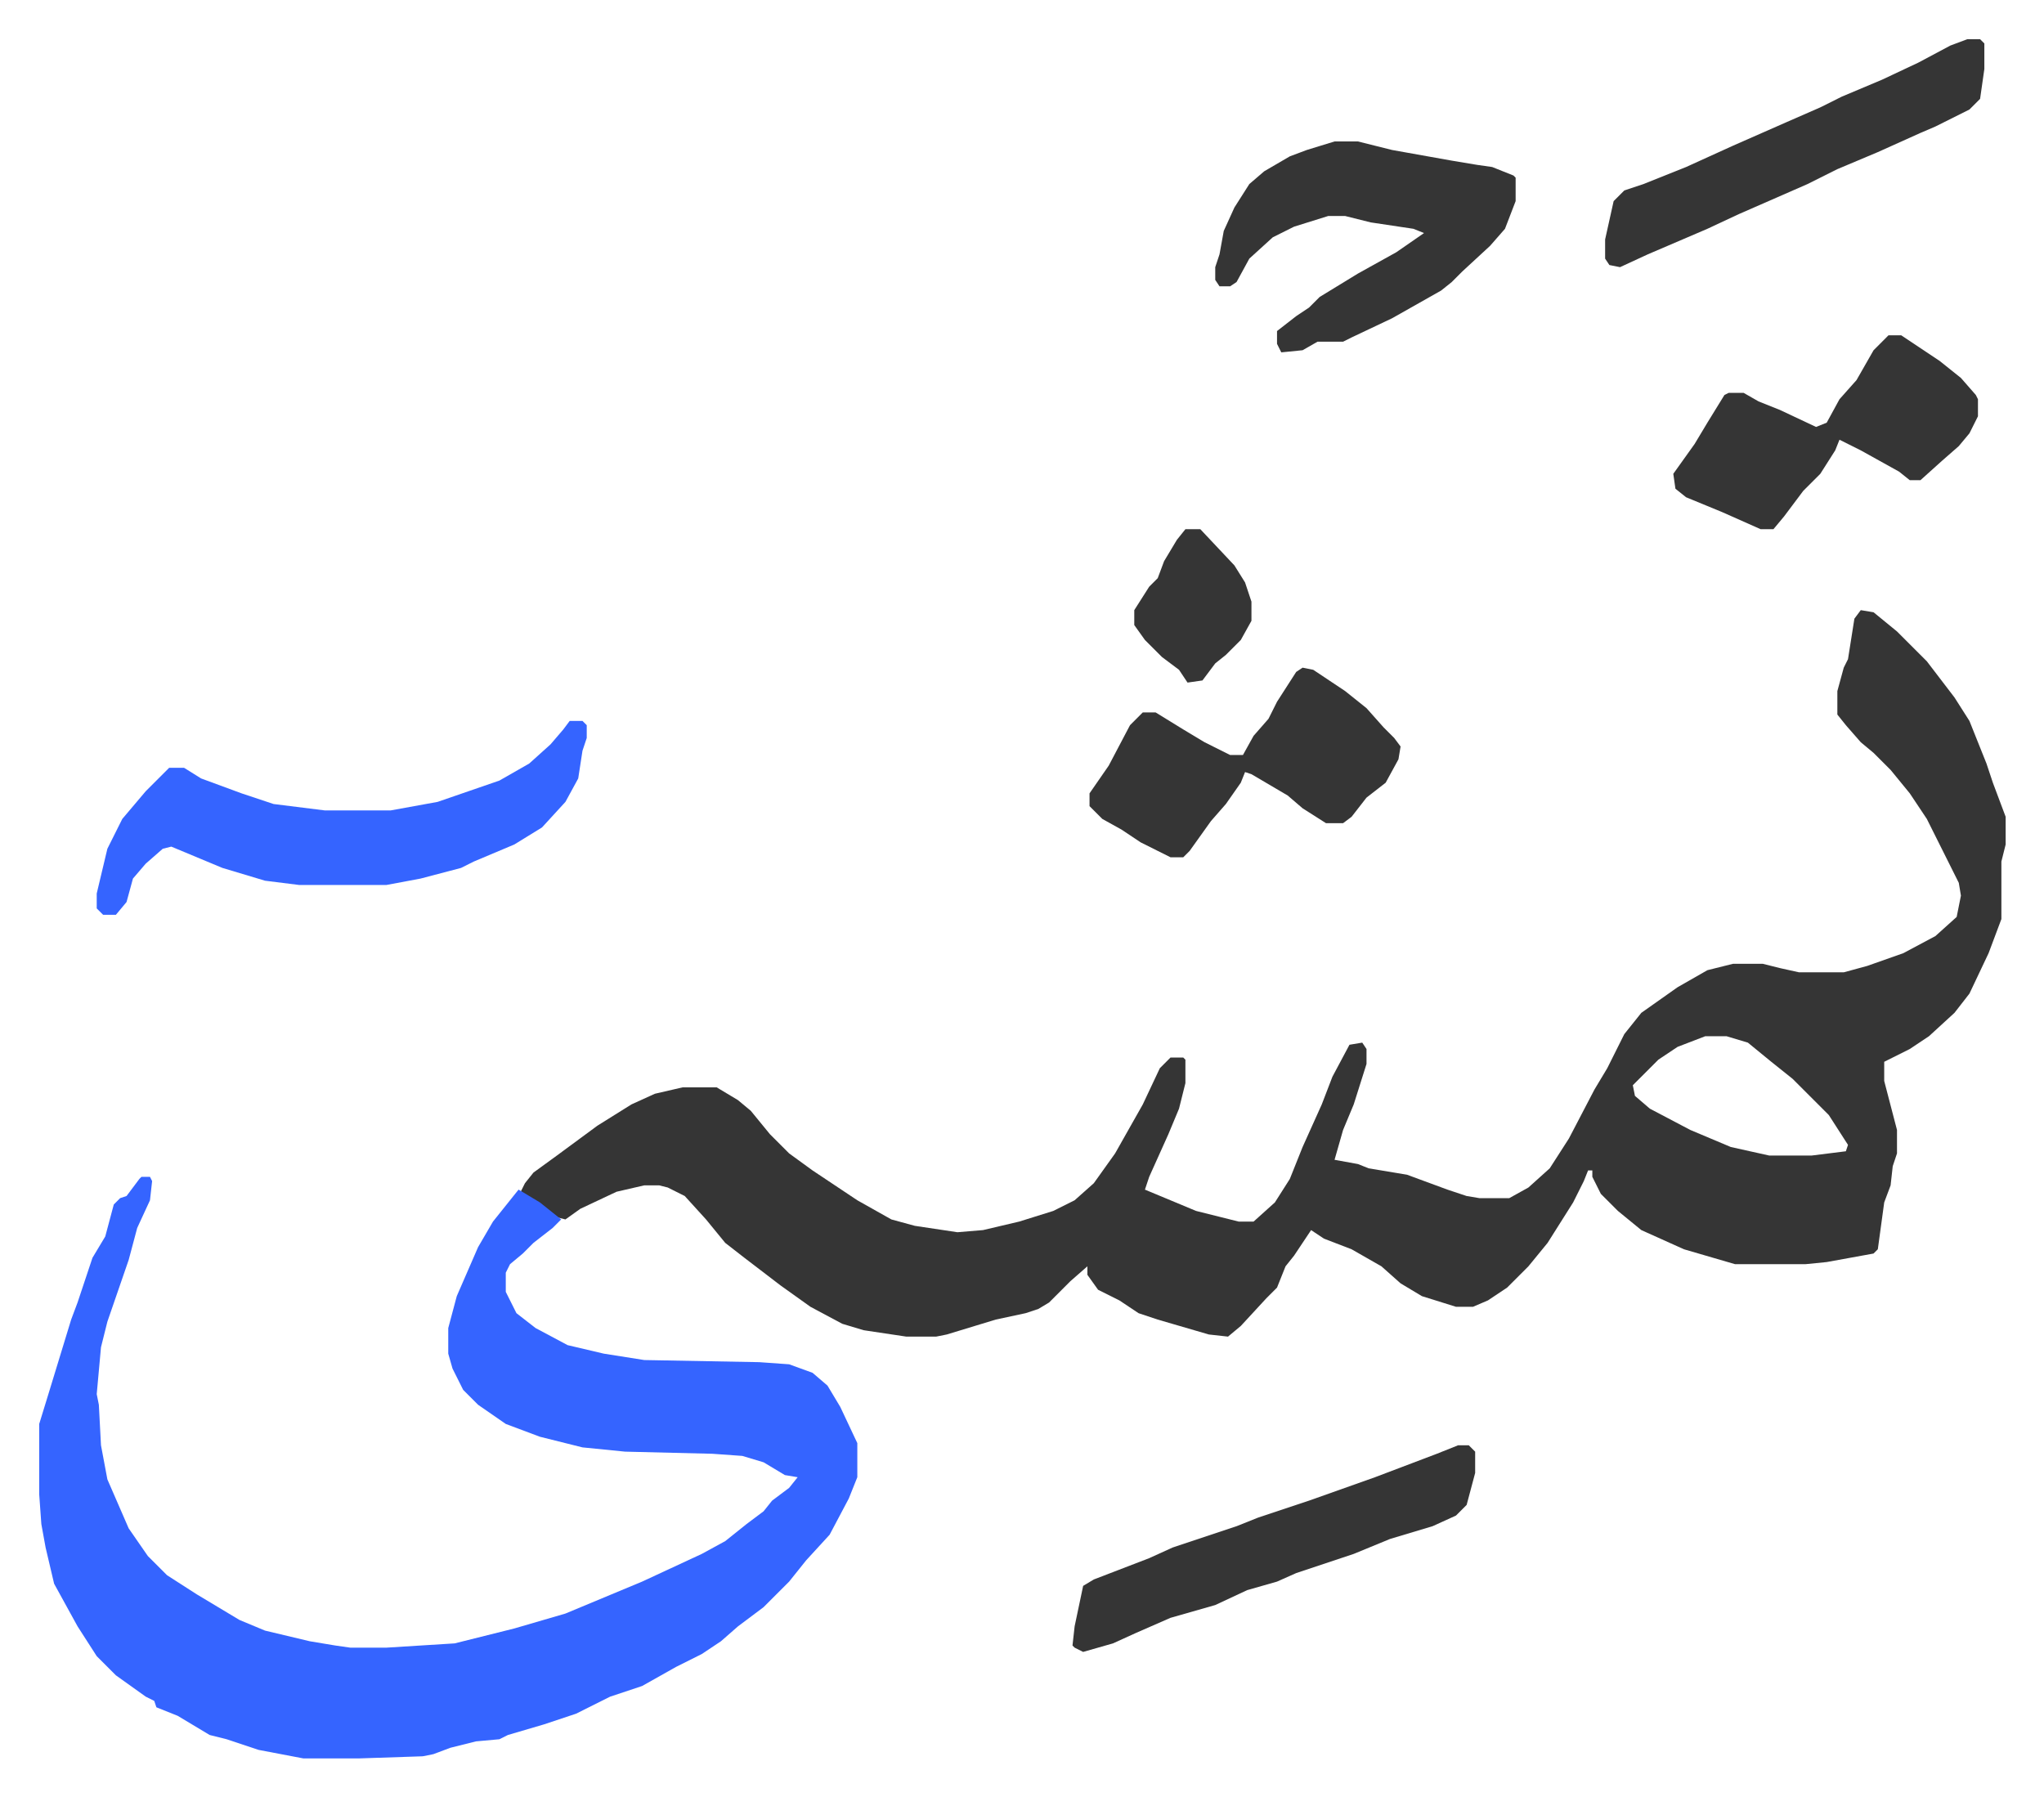
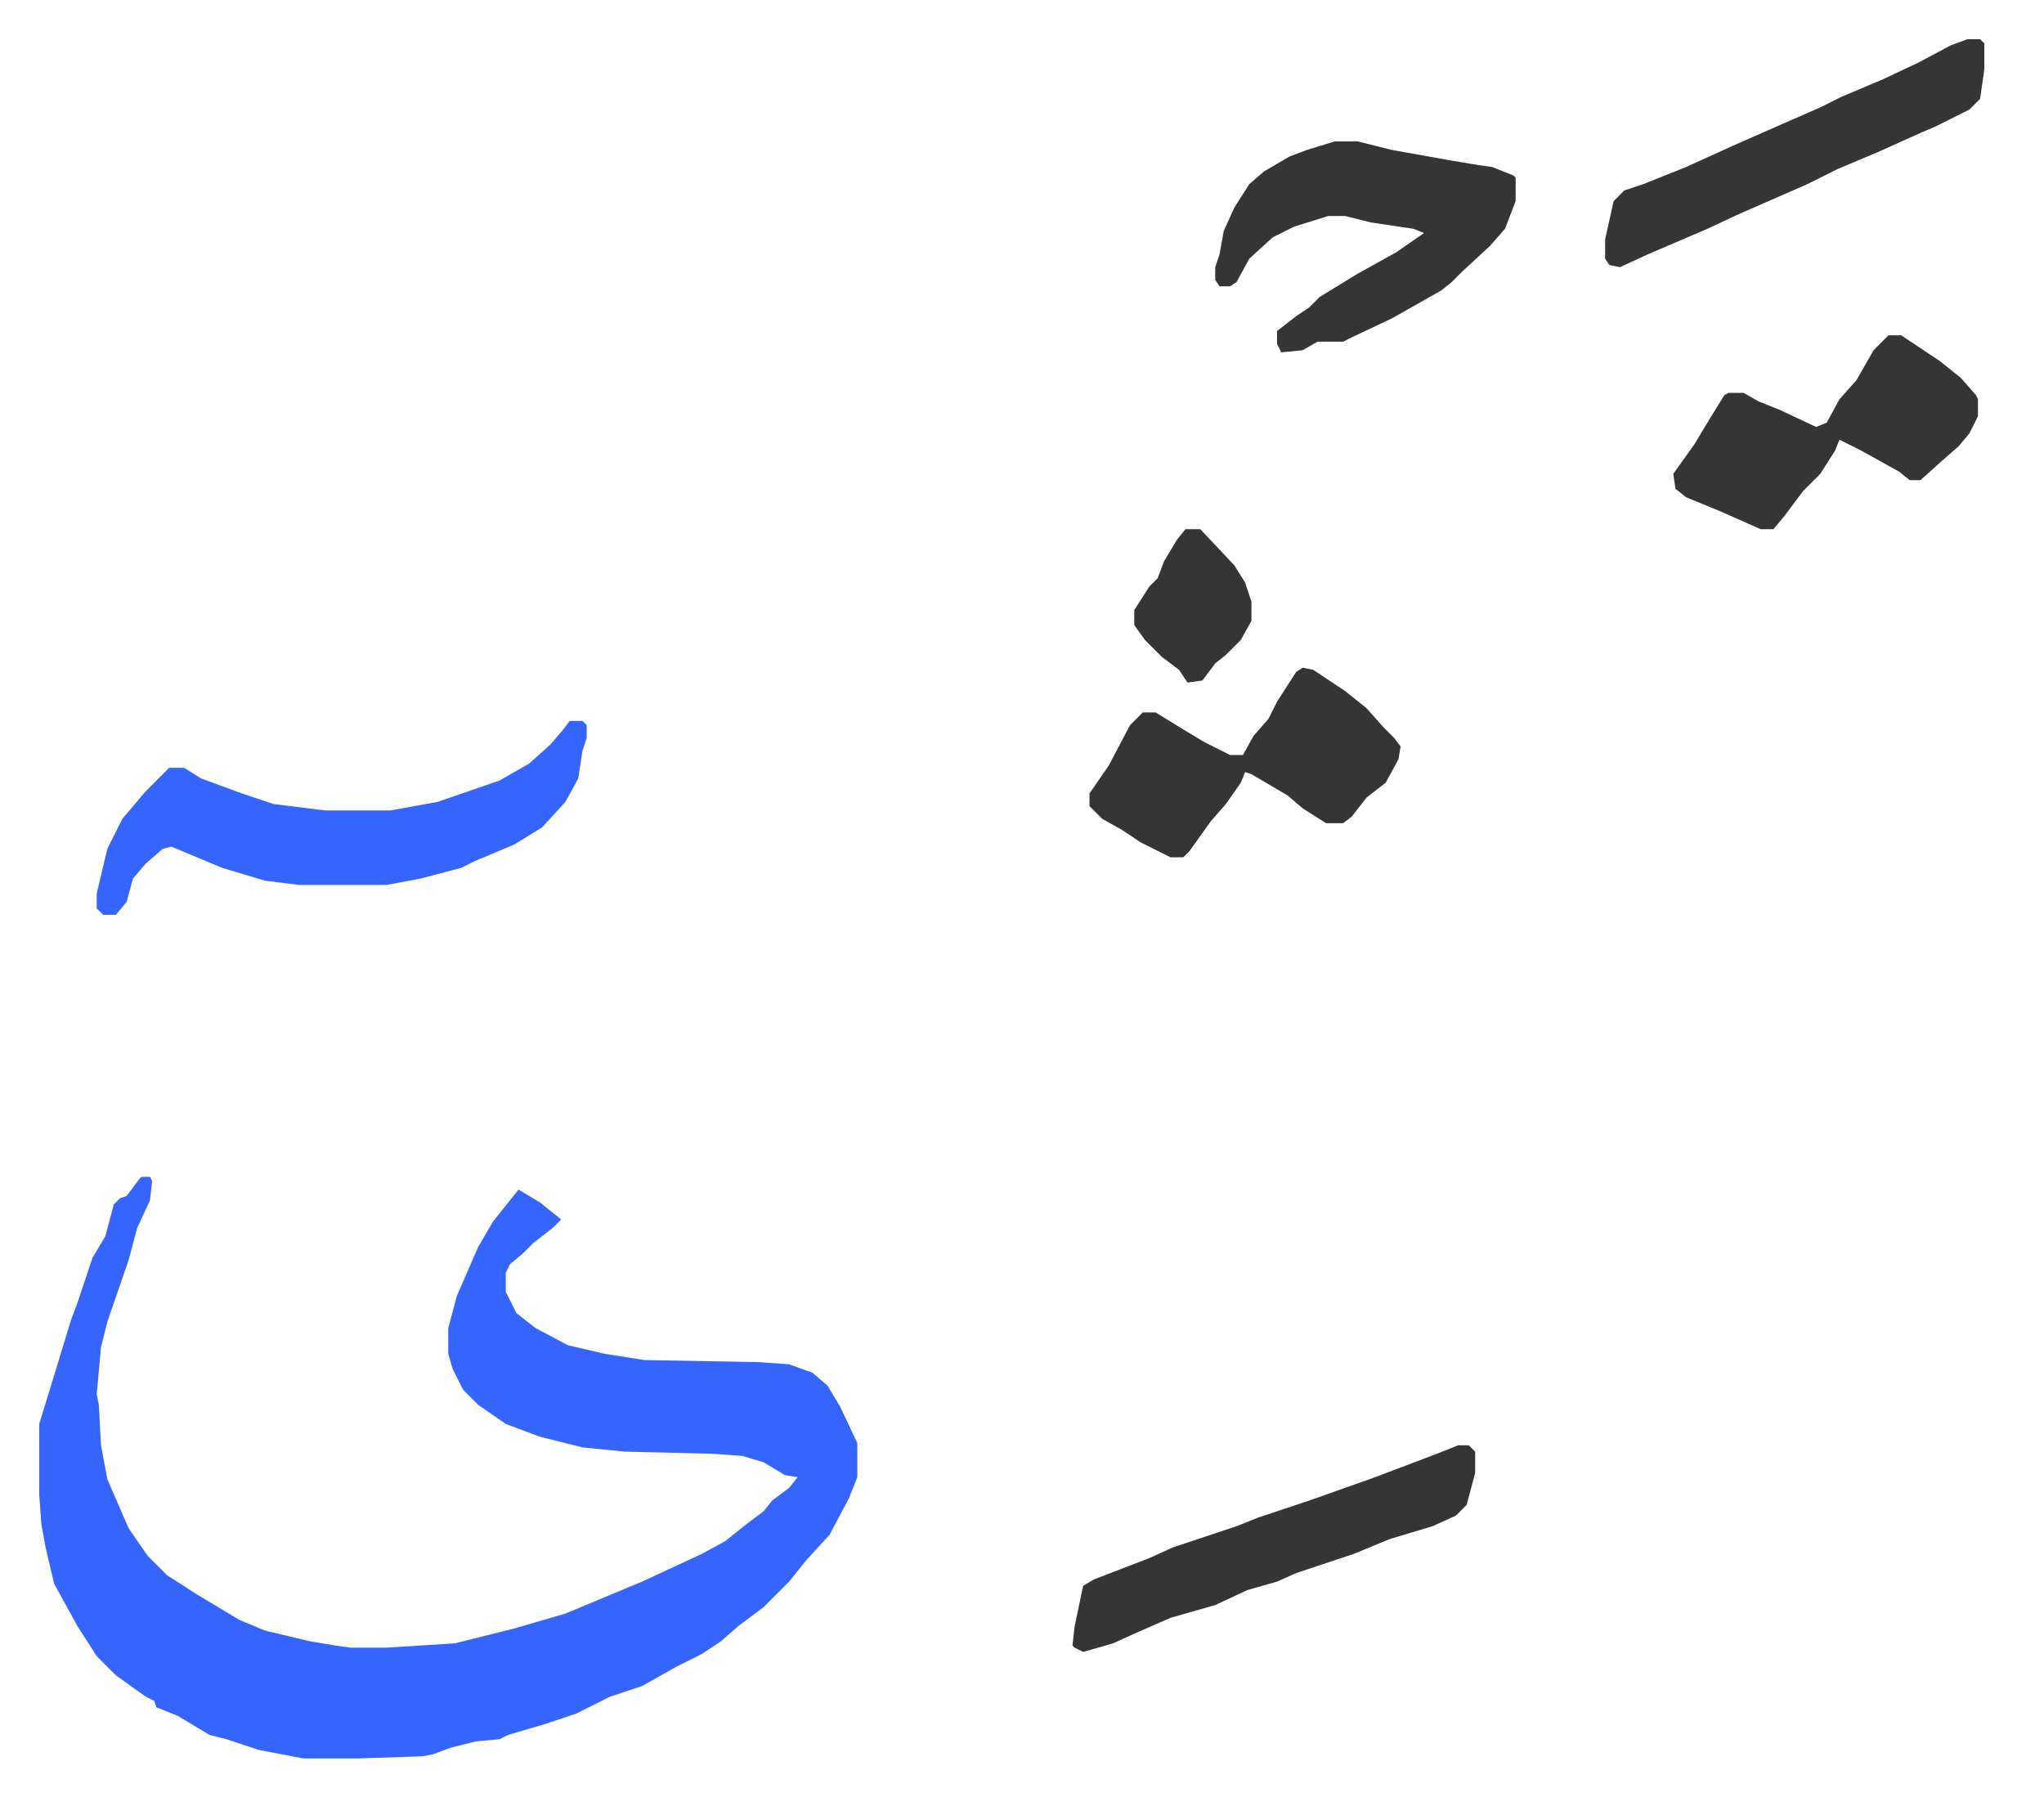
<svg xmlns="http://www.w3.org/2000/svg" viewBox="-18.4 362.6 959.4 843.4">
-   <path fill="#353535" id="rule_normal" d="m855 649 6 1 11 9 14 14 13 17 7 11 8 20 3 9 6 16v13l-2 8v27l-6 16-9 19-7 9-12 11-9 6-12 6v9l6 23v11l-2 6-1 9-3 8-3 22-2 2-22 4-10 1h-33l-24-7-20-9-11-9-8-8-4-8v-3h-2l-2 5-5 10-12 19-9 11-10 10-9 6-7 3h-8l-16-5-10-6-9-8-14-8-13-5-6-4-8 12-4 5-4 10-5 5-12 13-6 5-9-1-24-7-9-3-9-6-10-5-5-7v-4l-8 7-10 10-5 3-6 2-14 3-23 7-5 1h-14l-20-3-10-3-15-8-14-10-17-13-9-7-9-11-10-11-8-4-4-1h-7l-13 3-17 8-7 5-4-1-14-10-3-2 2-4 4-5 11-8 19-14 16-10 11-5 13-3h16l10 6 6 5 9 11 9 9 11 8 21 14 16 9 11 3 20 3 12-1 17-4 16-5 10-5 9-8 10-14 13-23 8-17 5-5h6l1 1v11l-3 12-5 12-9 20-2 6 24 10 20 5h7l10-9 7-11 6-15 9-20 5-13 8-15 6-1 2 3v7l-6 19-5 12-4 14 11 2 5 2 18 3 19 7 9 3 6 1h14l9-5 10-9 9-14 12-23 6-10 8-16 8-10 17-12 14-8 12-3h14l8 2 9 2h21l11-3 17-6 15-8 10-9 2-10-1-6-8-16-7-14-8-12-9-11-8-8-6-5-7-8-4-5v-11l3-11 2-4 3-19zm-73 200-13 5-9 6-12 12 1 5 7 6 19 10 19 8 18 4h20l16-2 1-3-9-14-17-17-10-8-11-9-10-3z" />
  <path fill="#3564ff" id="rule_madd_obligatory_4_5_vowels" d="M48 915h4l1 2-1 9-6 13-4 15-10 29-3 12-2 22 1 5 1 19 3 16 10 23 9 13 9 9 14 9 20 12 12 5 21 5 12 2 7 1h17l32-2 28-7 24-7 36-15 28-13 11-6 10-8 8-6 4-5 8-6 4-5-6-1-10-6-10-3-14-1-41-1-20-2-20-5-16-6-13-9-7-7-5-10-2-7v-12l4-15 10-23 7-12 12-15 10 6 10 8-4 4-9 7-5 5-6 5-2 4v9l5 10 9 7 15 8 17 4 19 3 54 1 14 1 11 4 7 6 6 10 8 17v16l-4 10-9 17-11 12-8 10-12 12-12 9-8 7-9 6-12 6-16 9-15 5-16 8-15 5-17 5-4 2-11 1-12 3-8 3-5 1-30 1h-26l-21-4-15-5-8-2-15-9-10-4-1-3-4-2-14-10-9-9-9-14-11-20-4-17-2-11-1-14v-33l4-13 11-36 3-8 7-21 6-10 4-15 3-3 3-1 6-8zm201-214h6l2 2v6l-2 6-2 13-6 11-11 12-13 8-19 8-6 3-19 5-16 3h-41l-16-2-20-6-24-10-4 1-8 7-6 7-3 11-5 6h-6l-3-3v-7l5-21 7-14 11-13 11-11h7l8 5 19 7 15 5 24 3h31l22-4 29-10 14-8 10-9 6-7z" />
  <path fill="#353535" id="rule_normal" d="M608 429h11l16 4 28 5 12 2 7 1 10 4 1 1v11l-5 13-7 8-13 12-5 5-5 4-23 13-19 9-4 2h-12l-7 4-10 1-2-4v-6l9-7 6-4 5-5 18-11 18-10 13-9-5-2-20-3-12-3h-8l-16 5-10 5-11 10-6 11-3 2h-5l-2-3v-6l2-6 2-11 5-11 7-11 7-6 12-7 8-3zm-15 247 5 1 15 10 10 8 8 9 5 5 3 4-1 6-6 11-9 7-7 9-4 3h-8l-11-7-7-6-17-10-3-1-2 5-7 10-7 8-10 14-3 3h-6l-14-7-9-6-9-5-5-5-1-1v-6l9-13 10-19 6-6h6l13 8 10 6 12 6h6l5-9 7-8 4-8 9-14zm275-156h6l18 12 10 8 7 8 1 2v8l-4 8-5 6-8 7-10 9h-5l-5-4-18-10-10-5-2 5-7 11-8 8-9 12-5 6h-6l-9-4-9-4-17-7-5-4-1-7 10-14 6-10 8-13 2-1h7l7 4 10 4 17 8 5-2 6-11 8-9 8-14zm-202 521h5l3 3v10l-4 15-5 5-11 5-20 6-17 7-27 9-9 4-14 4-15 7-21 6-16 7-11 5-14 4-4-2-1-1 1-9 4-19 5-3 26-10 11-5 30-10 10-4 24-8 31-11 29-11zm239-660h6l2 2v12l-2 14-5 5-16 8-7 3-20 9-19 8-14 7-32 14-15 7-28 12-13 6-5-1-2-3v-9l4-18 5-5 9-3 20-8 22-10 25-11 16-7 10-5 19-8 17-8 15-8zM538 611h7l16 17 5 8 3 9v9l-5 9-7 7-5 4-6 8-7 1-4-6-8-6-8-8-5-7v-7l7-11 4-4 3-8 6-10z" />
</svg>